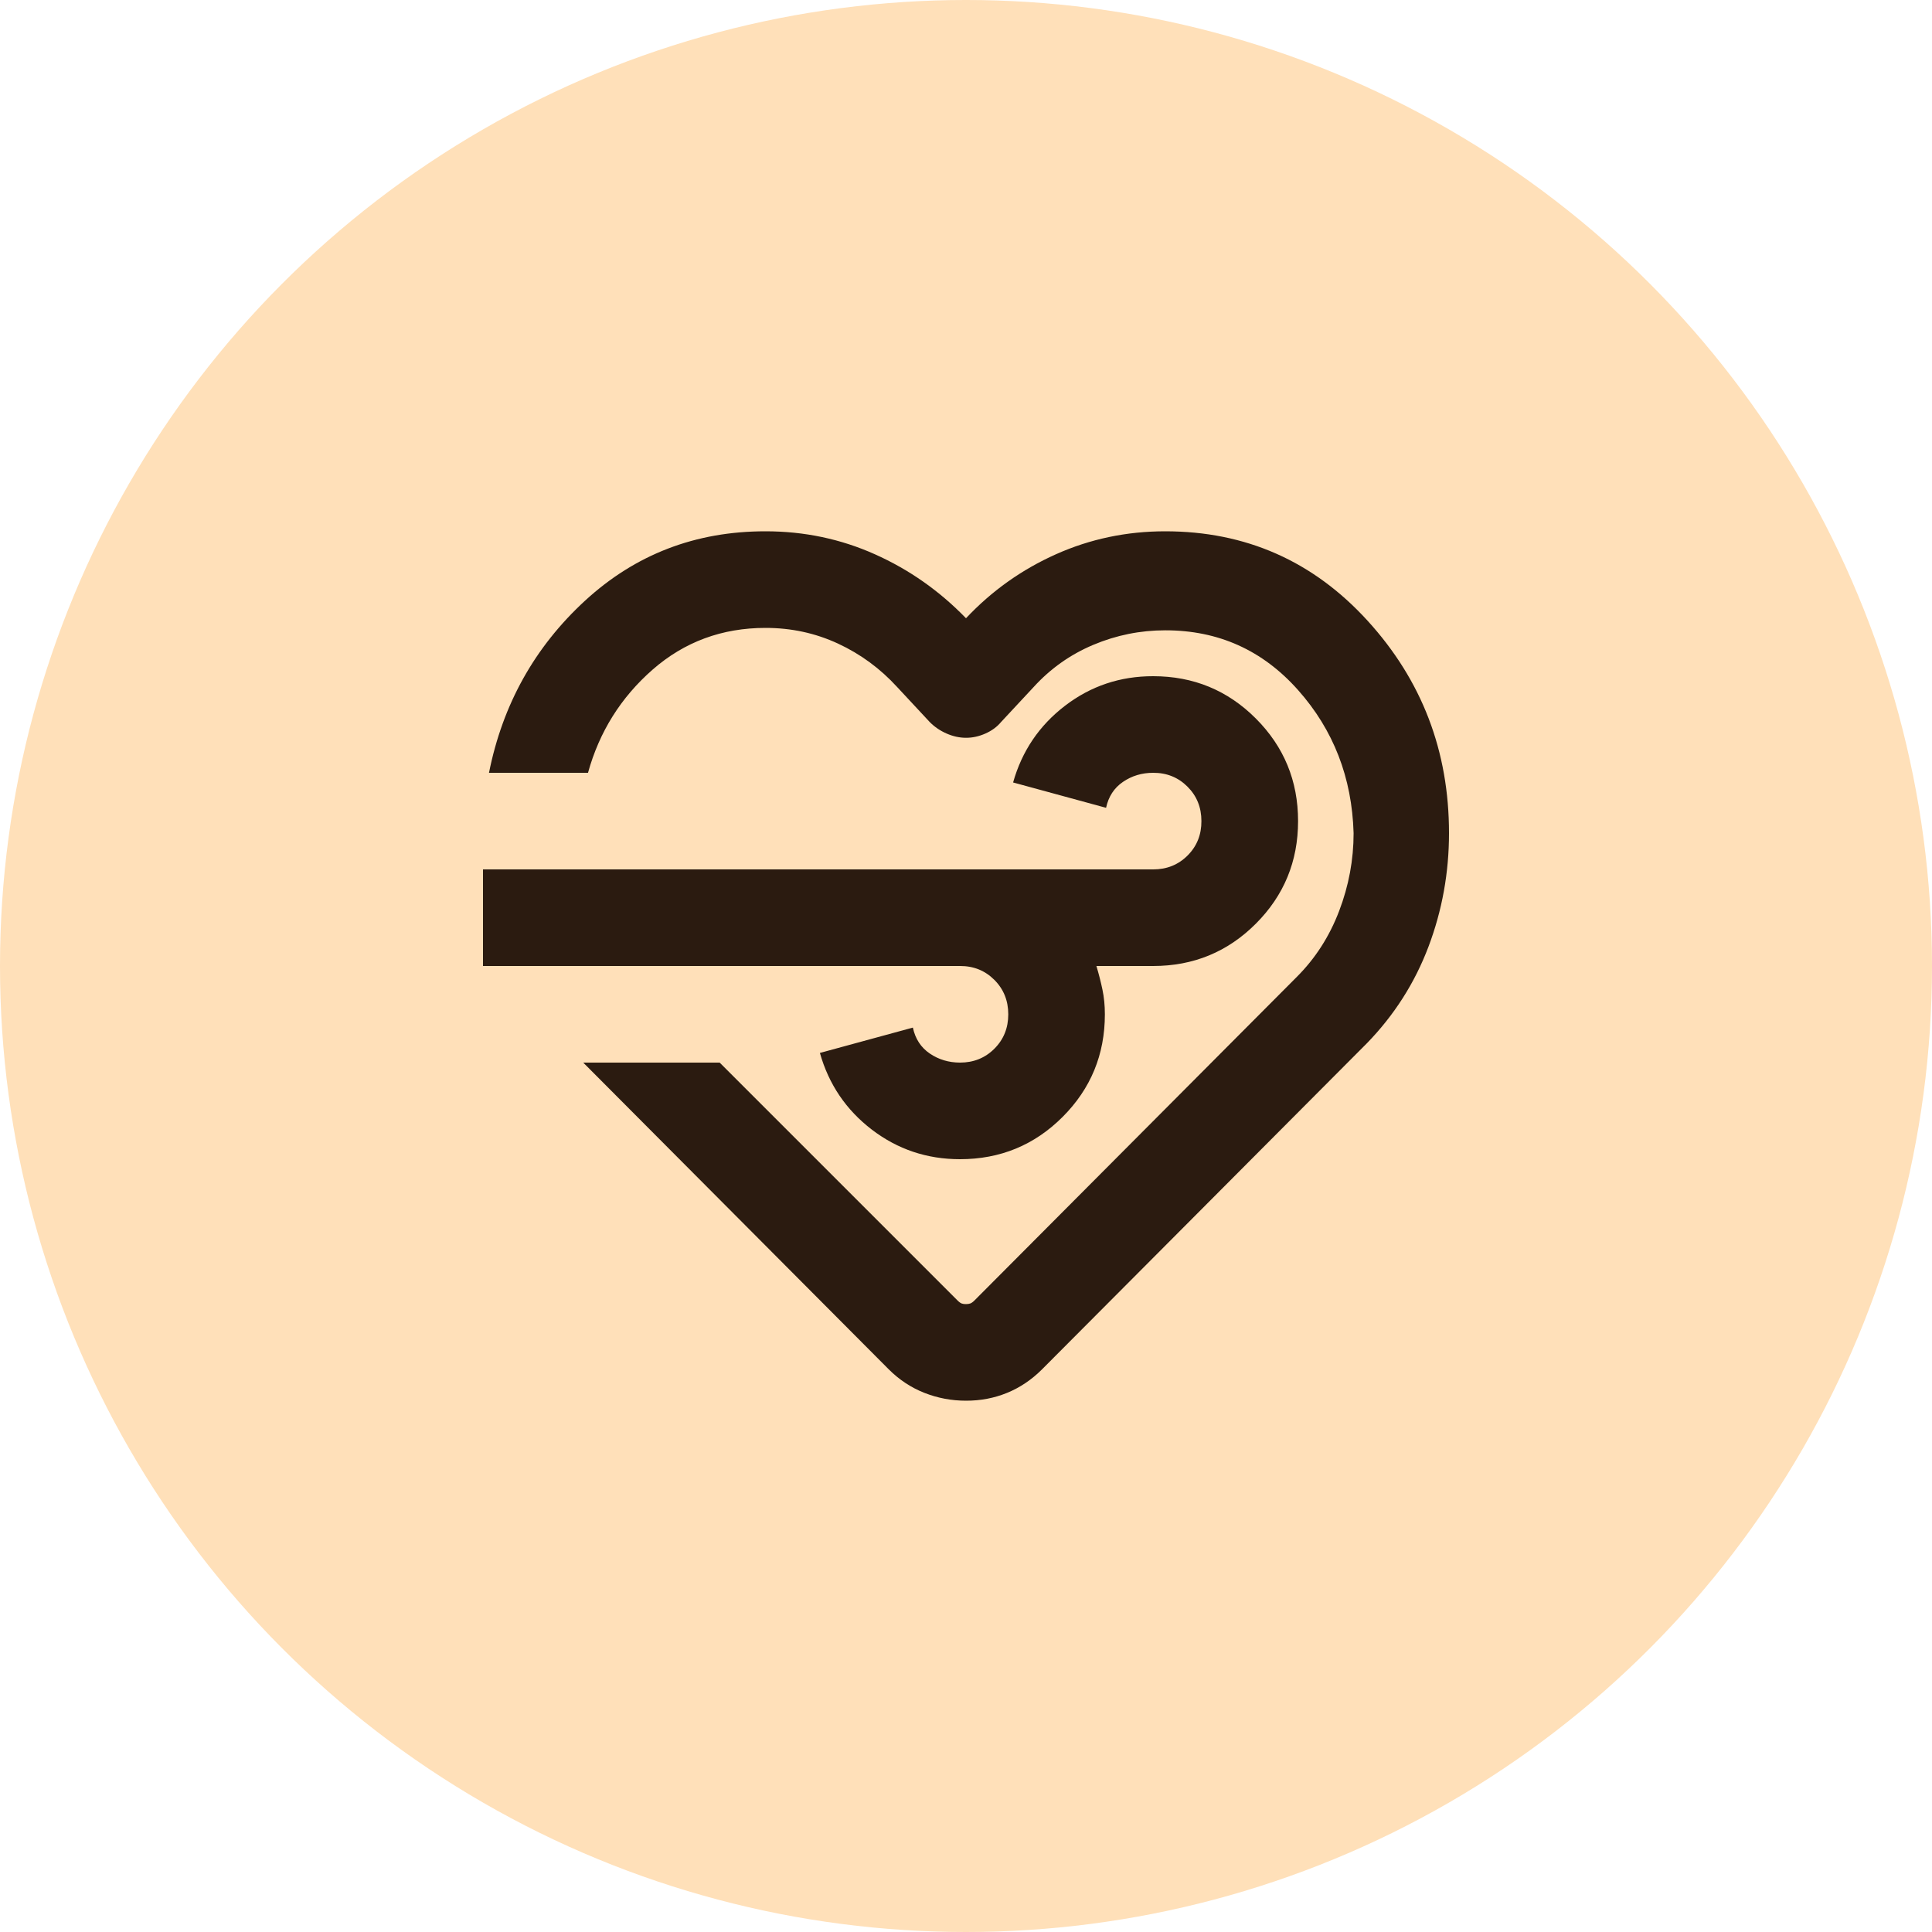
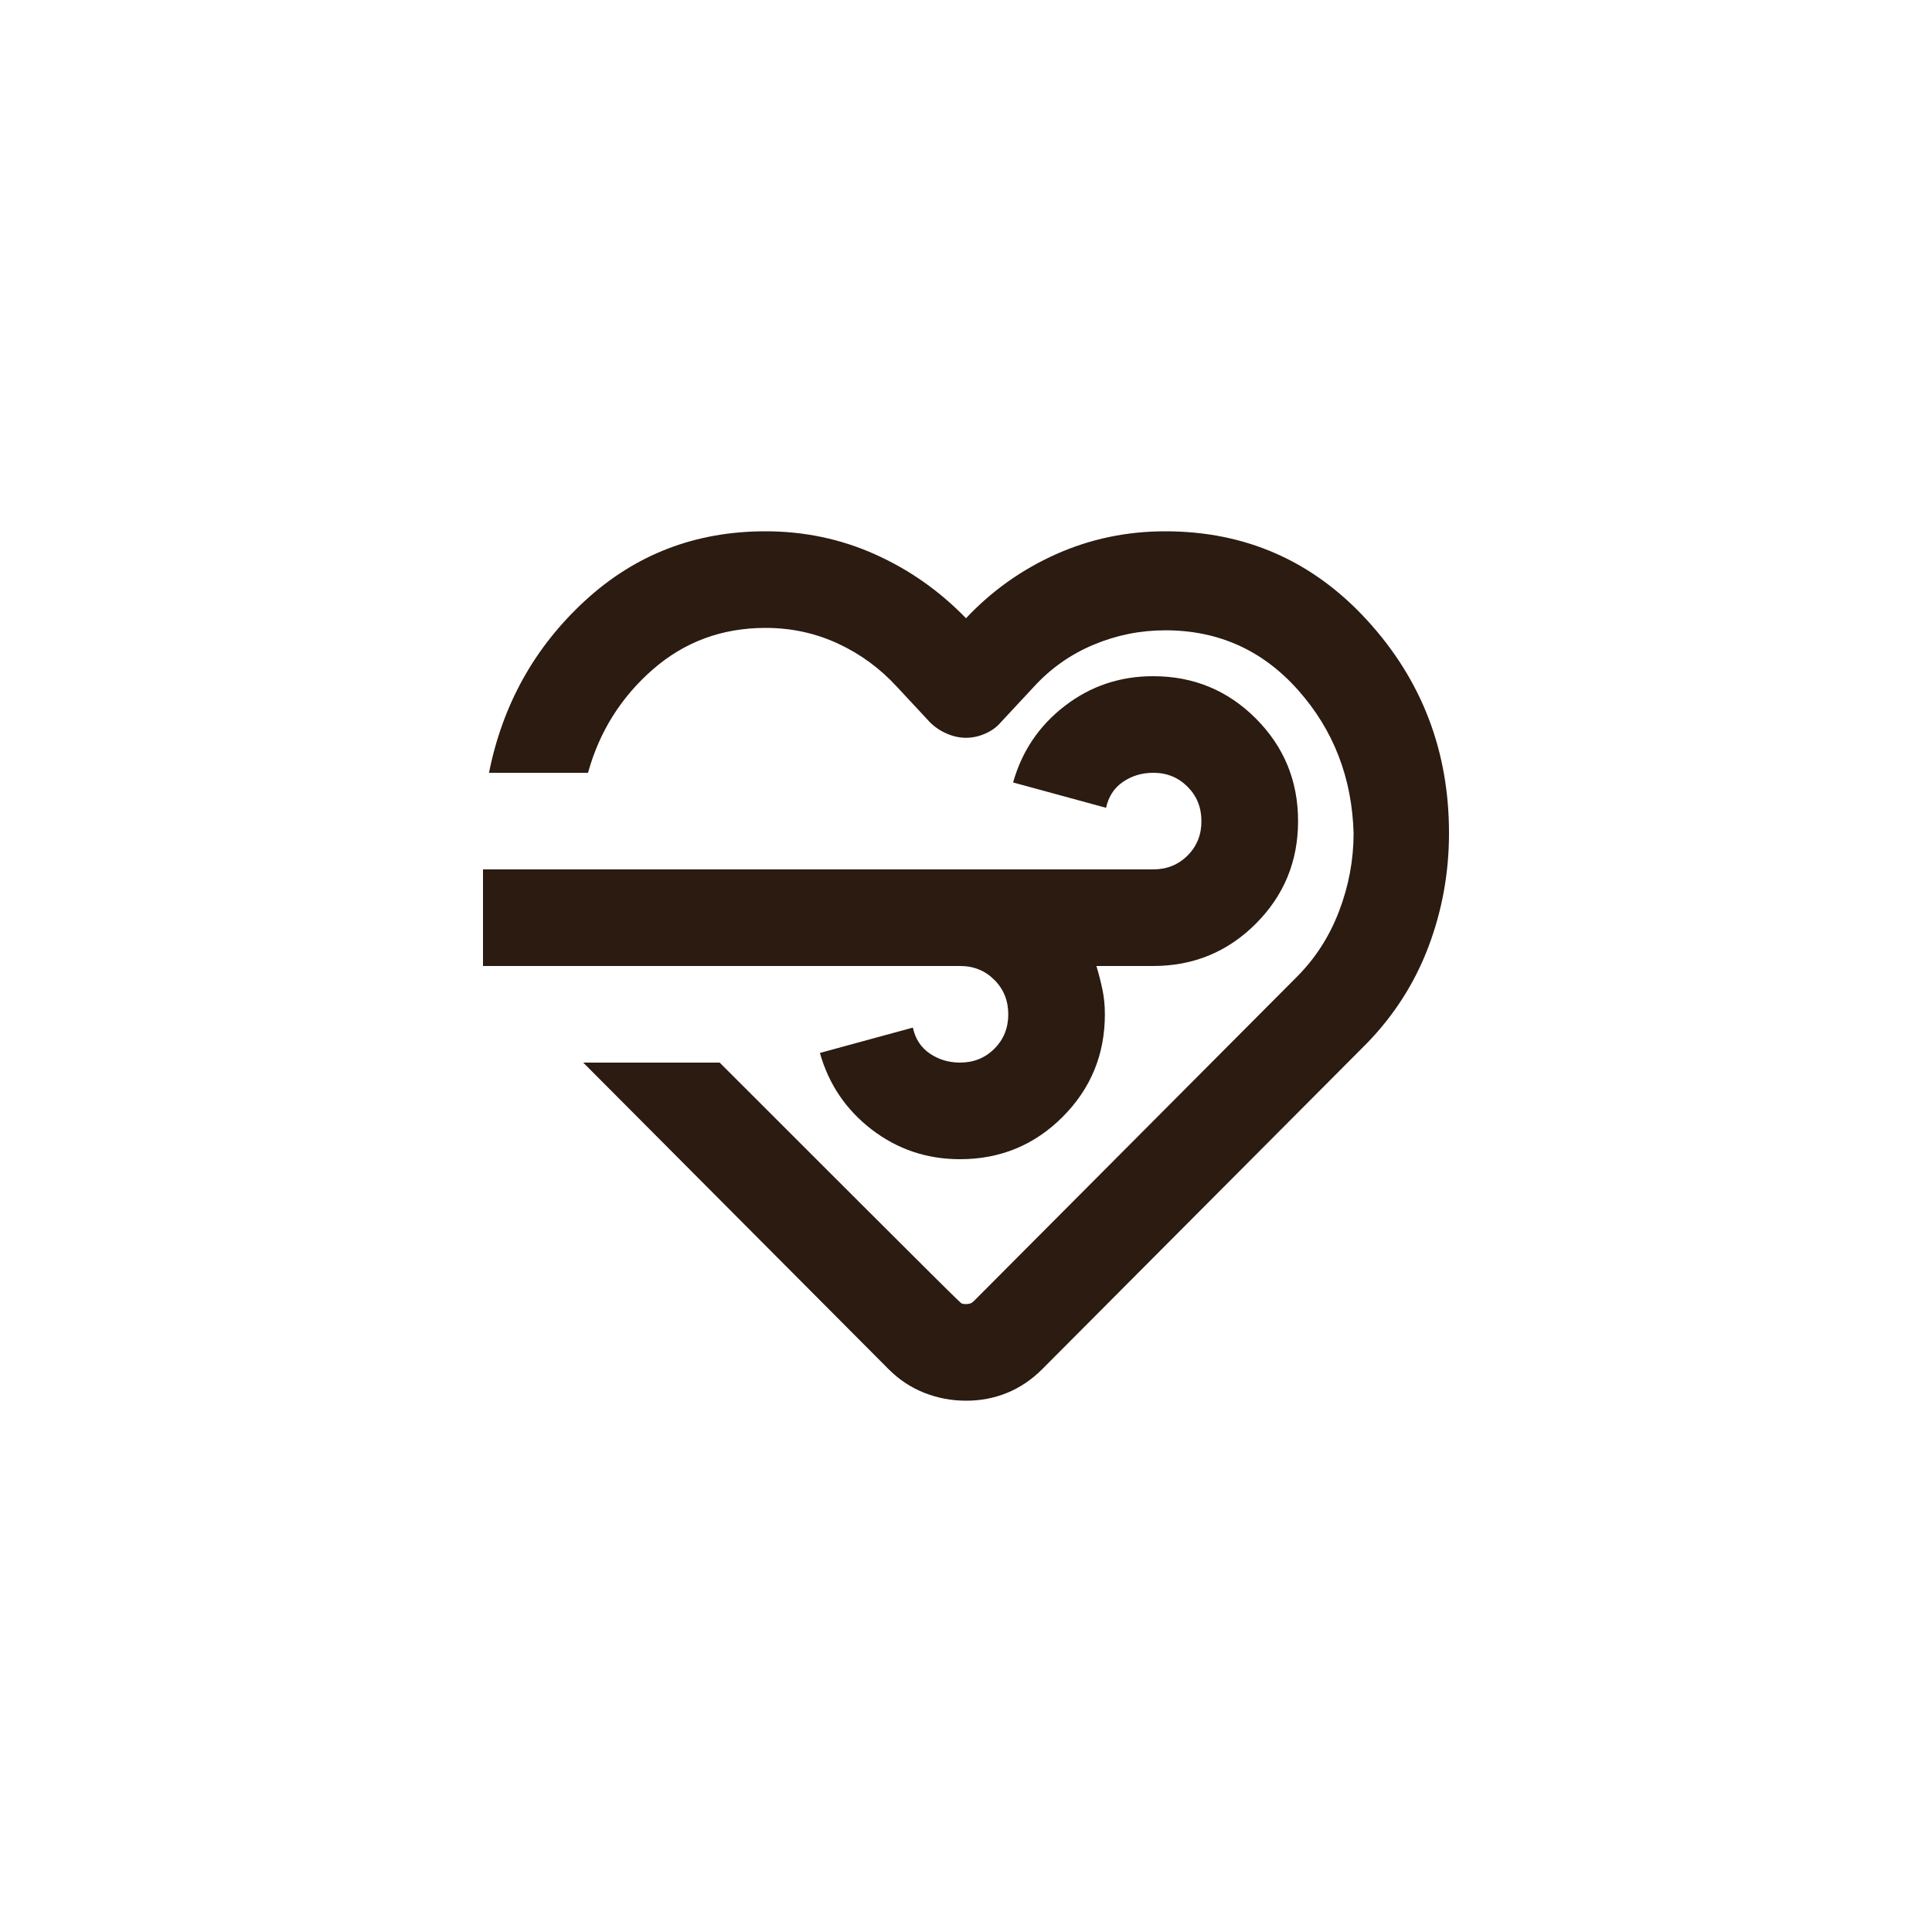
<svg xmlns="http://www.w3.org/2000/svg" width="100" height="100" viewBox="0 0 100 100" fill="none">
-   <circle cx="50" cy="50" r="50" fill="#FFE0B9" />
-   <path d="M50 72.5C49.25 72.5 48.531 72.364 47.843 72.093C47.154 71.821 46.54 71.415 46 70.875L30.188 55H37.25L49.562 67.312C49.646 67.396 49.719 67.448 49.782 67.47C49.846 67.492 49.918 67.502 50 67.5C50.083 67.5 50.157 67.489 50.22 67.468C50.283 67.446 50.356 67.394 50.438 67.312L67.125 50.562C68.083 49.604 68.812 48.469 69.312 47.157C69.812 45.846 70.062 44.502 70.062 43.125C69.979 40.25 69.021 37.781 67.188 35.718C65.354 33.654 63.062 32.623 60.312 32.625C59.021 32.625 57.781 32.875 56.593 33.375C55.404 33.875 54.373 34.604 53.5 35.562L51.812 37.375C51.604 37.625 51.333 37.823 51 37.97C50.667 38.117 50.333 38.189 50 38.188C49.667 38.188 49.333 38.115 49 37.97C48.667 37.825 48.375 37.627 48.125 37.375L46.438 35.562C45.562 34.604 44.542 33.854 43.375 33.312C42.208 32.771 40.958 32.5 39.625 32.5C37.375 32.5 35.428 33.219 33.782 34.657C32.138 36.096 31.022 37.877 30.435 40H25.31C26.018 36.458 27.675 33.489 30.28 31.093C32.885 28.696 36 27.498 39.625 27.5C41.625 27.5 43.511 27.896 45.282 28.688C47.054 29.479 48.627 30.583 50 32C51.333 30.583 52.886 29.479 54.657 28.688C56.429 27.896 58.314 27.5 60.312 27.5C64.479 27.5 67.969 29.042 70.782 32.125C73.596 35.208 75.002 38.875 75 43.125C75 45.167 74.646 47.125 73.938 49C73.229 50.875 72.167 52.542 70.75 54L53.938 70.875C53.396 71.417 52.792 71.823 52.125 72.095C51.458 72.367 50.75 72.502 50 72.5ZM49.688 50H25V45H59.688C60.396 45 60.99 44.76 61.47 44.28C61.95 43.8 62.188 43.207 62.185 42.5C62.185 41.792 61.945 41.197 61.465 40.718C60.985 40.237 60.392 39.998 59.688 40C59.104 40 58.583 40.157 58.125 40.47C57.667 40.783 57.375 41.231 57.25 41.812L52.438 40.5C52.896 38.875 53.792 37.552 55.125 36.53C56.458 35.508 57.979 34.998 59.688 35C61.771 35 63.542 35.729 65 37.188C66.458 38.646 67.188 40.417 67.188 42.5C67.188 44.583 66.458 46.354 65 47.812C63.542 49.271 61.771 50 59.688 50H56.75C56.875 50.417 56.979 50.823 57.062 51.22C57.146 51.617 57.188 52.043 57.188 52.5C57.188 54.583 56.458 56.354 55 57.812C53.542 59.271 51.771 60 49.688 60C47.979 60 46.458 59.489 45.125 58.468C43.792 57.446 42.896 56.123 42.438 54.5L47.25 53.188C47.375 53.771 47.667 54.218 48.125 54.53C48.583 54.842 49.104 54.998 49.688 55C50.396 55 50.99 54.76 51.47 54.28C51.95 53.8 52.189 53.207 52.188 52.5C52.188 51.792 51.947 51.197 51.468 50.718C50.987 50.237 50.395 49.998 49.69 50H49.688Z" fill="#2B1B10" />
+   <path d="M50 72.5C49.25 72.5 48.531 72.364 47.843 72.093C47.154 71.821 46.54 71.415 46 70.875L30.188 55H37.25C49.646 67.396 49.719 67.448 49.782 67.47C49.846 67.492 49.918 67.502 50 67.5C50.083 67.5 50.157 67.489 50.22 67.468C50.283 67.446 50.356 67.394 50.438 67.312L67.125 50.562C68.083 49.604 68.812 48.469 69.312 47.157C69.812 45.846 70.062 44.502 70.062 43.125C69.979 40.25 69.021 37.781 67.188 35.718C65.354 33.654 63.062 32.623 60.312 32.625C59.021 32.625 57.781 32.875 56.593 33.375C55.404 33.875 54.373 34.604 53.5 35.562L51.812 37.375C51.604 37.625 51.333 37.823 51 37.97C50.667 38.117 50.333 38.189 50 38.188C49.667 38.188 49.333 38.115 49 37.97C48.667 37.825 48.375 37.627 48.125 37.375L46.438 35.562C45.562 34.604 44.542 33.854 43.375 33.312C42.208 32.771 40.958 32.5 39.625 32.5C37.375 32.5 35.428 33.219 33.782 34.657C32.138 36.096 31.022 37.877 30.435 40H25.31C26.018 36.458 27.675 33.489 30.28 31.093C32.885 28.696 36 27.498 39.625 27.5C41.625 27.5 43.511 27.896 45.282 28.688C47.054 29.479 48.627 30.583 50 32C51.333 30.583 52.886 29.479 54.657 28.688C56.429 27.896 58.314 27.5 60.312 27.5C64.479 27.5 67.969 29.042 70.782 32.125C73.596 35.208 75.002 38.875 75 43.125C75 45.167 74.646 47.125 73.938 49C73.229 50.875 72.167 52.542 70.75 54L53.938 70.875C53.396 71.417 52.792 71.823 52.125 72.095C51.458 72.367 50.75 72.502 50 72.5ZM49.688 50H25V45H59.688C60.396 45 60.99 44.76 61.47 44.28C61.95 43.8 62.188 43.207 62.185 42.5C62.185 41.792 61.945 41.197 61.465 40.718C60.985 40.237 60.392 39.998 59.688 40C59.104 40 58.583 40.157 58.125 40.47C57.667 40.783 57.375 41.231 57.25 41.812L52.438 40.5C52.896 38.875 53.792 37.552 55.125 36.53C56.458 35.508 57.979 34.998 59.688 35C61.771 35 63.542 35.729 65 37.188C66.458 38.646 67.188 40.417 67.188 42.5C67.188 44.583 66.458 46.354 65 47.812C63.542 49.271 61.771 50 59.688 50H56.75C56.875 50.417 56.979 50.823 57.062 51.22C57.146 51.617 57.188 52.043 57.188 52.5C57.188 54.583 56.458 56.354 55 57.812C53.542 59.271 51.771 60 49.688 60C47.979 60 46.458 59.489 45.125 58.468C43.792 57.446 42.896 56.123 42.438 54.5L47.25 53.188C47.375 53.771 47.667 54.218 48.125 54.53C48.583 54.842 49.104 54.998 49.688 55C50.396 55 50.99 54.76 51.47 54.28C51.95 53.8 52.189 53.207 52.188 52.5C52.188 51.792 51.947 51.197 51.468 50.718C50.987 50.237 50.395 49.998 49.69 50H49.688Z" fill="#2B1B10" />
</svg>